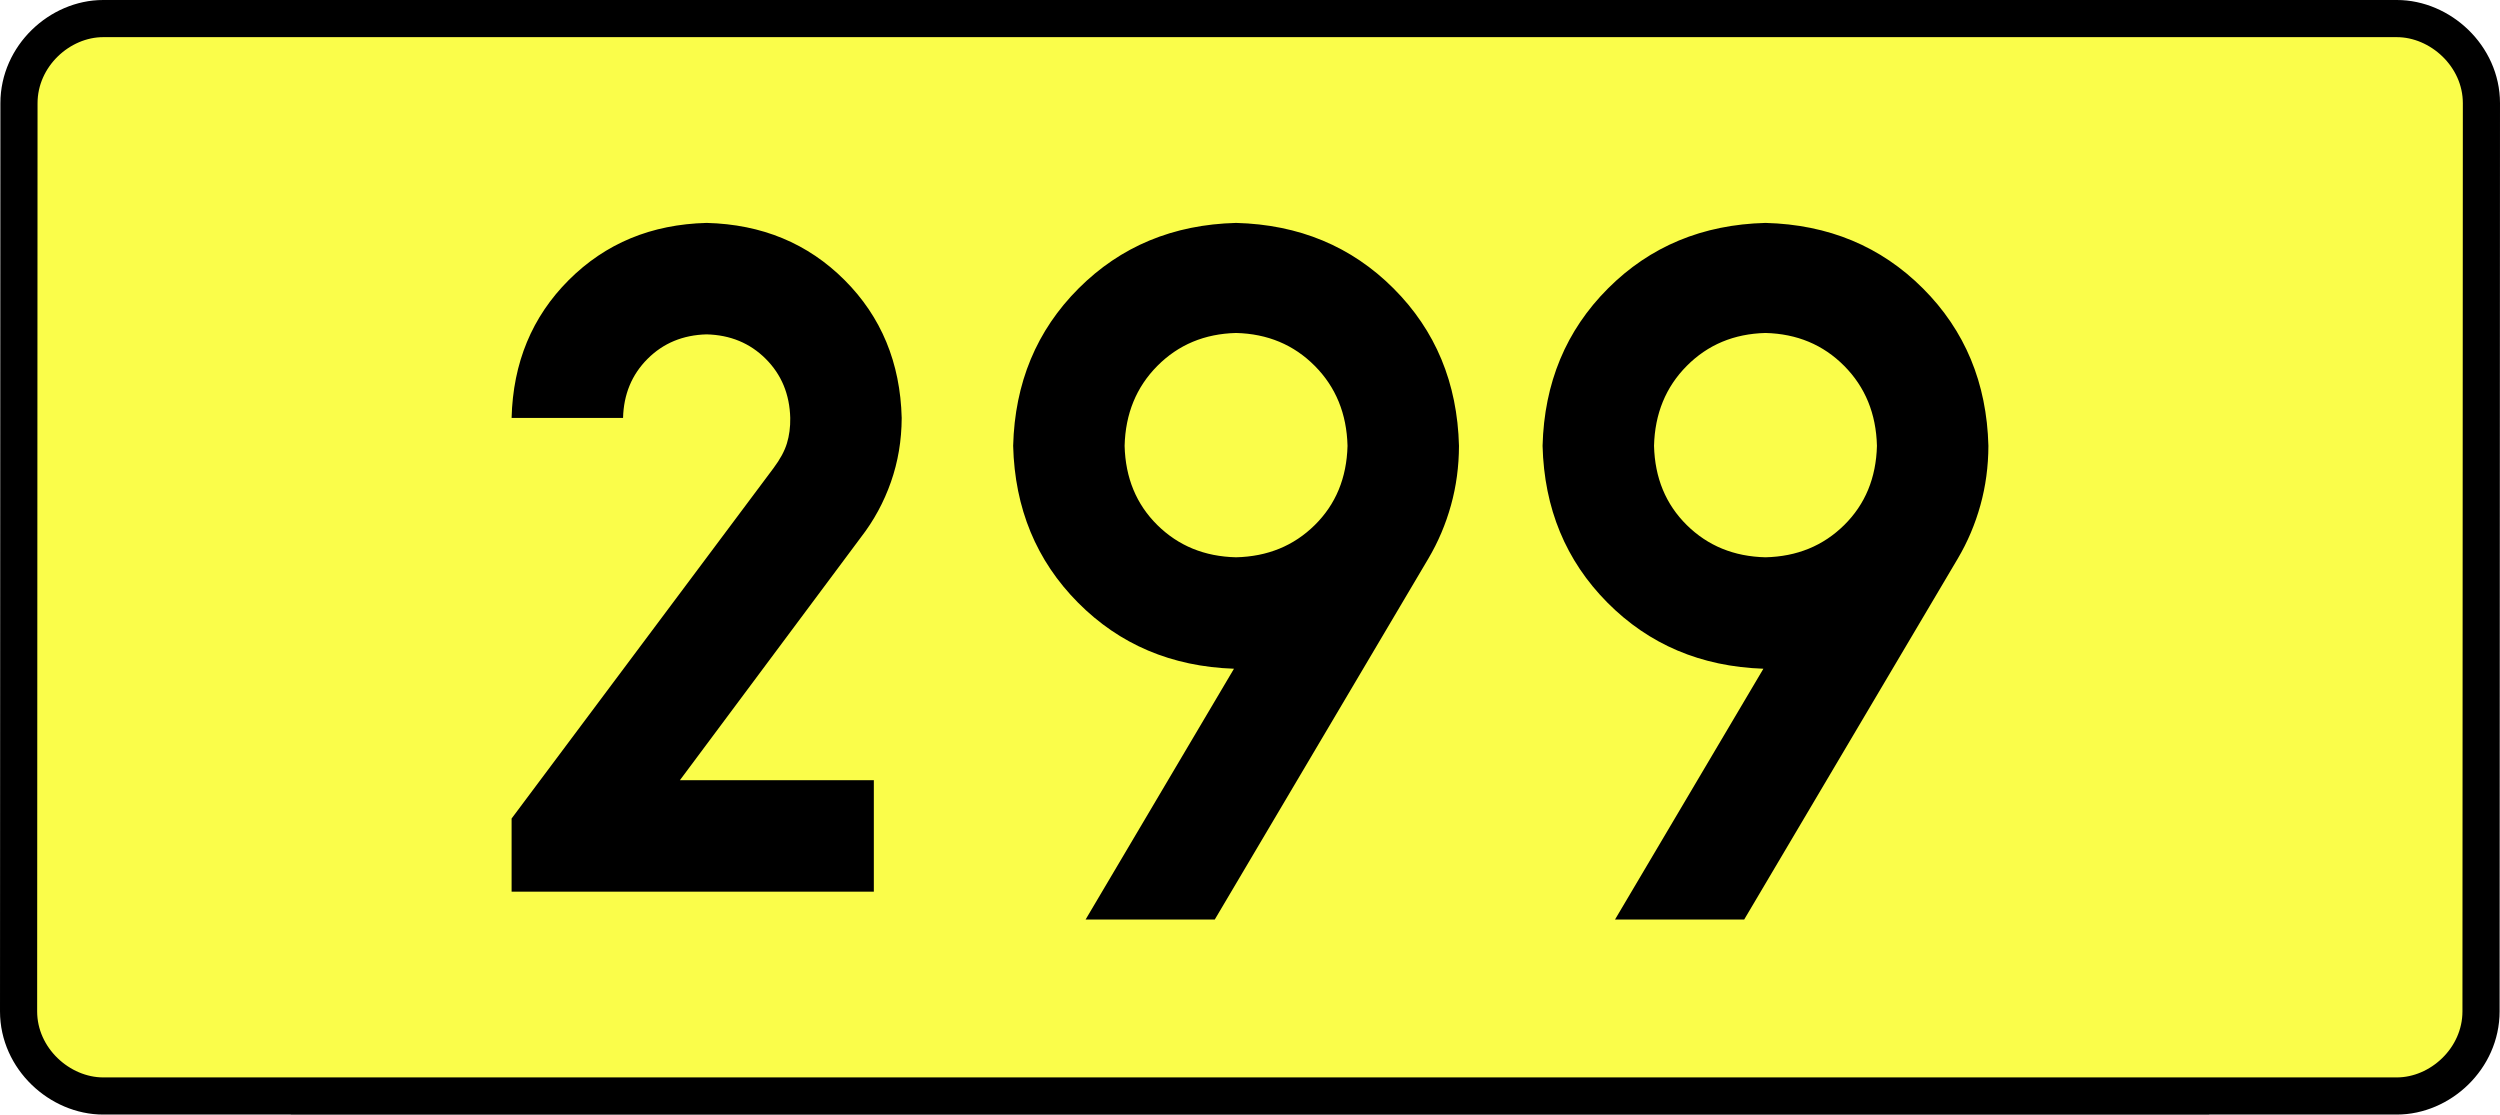
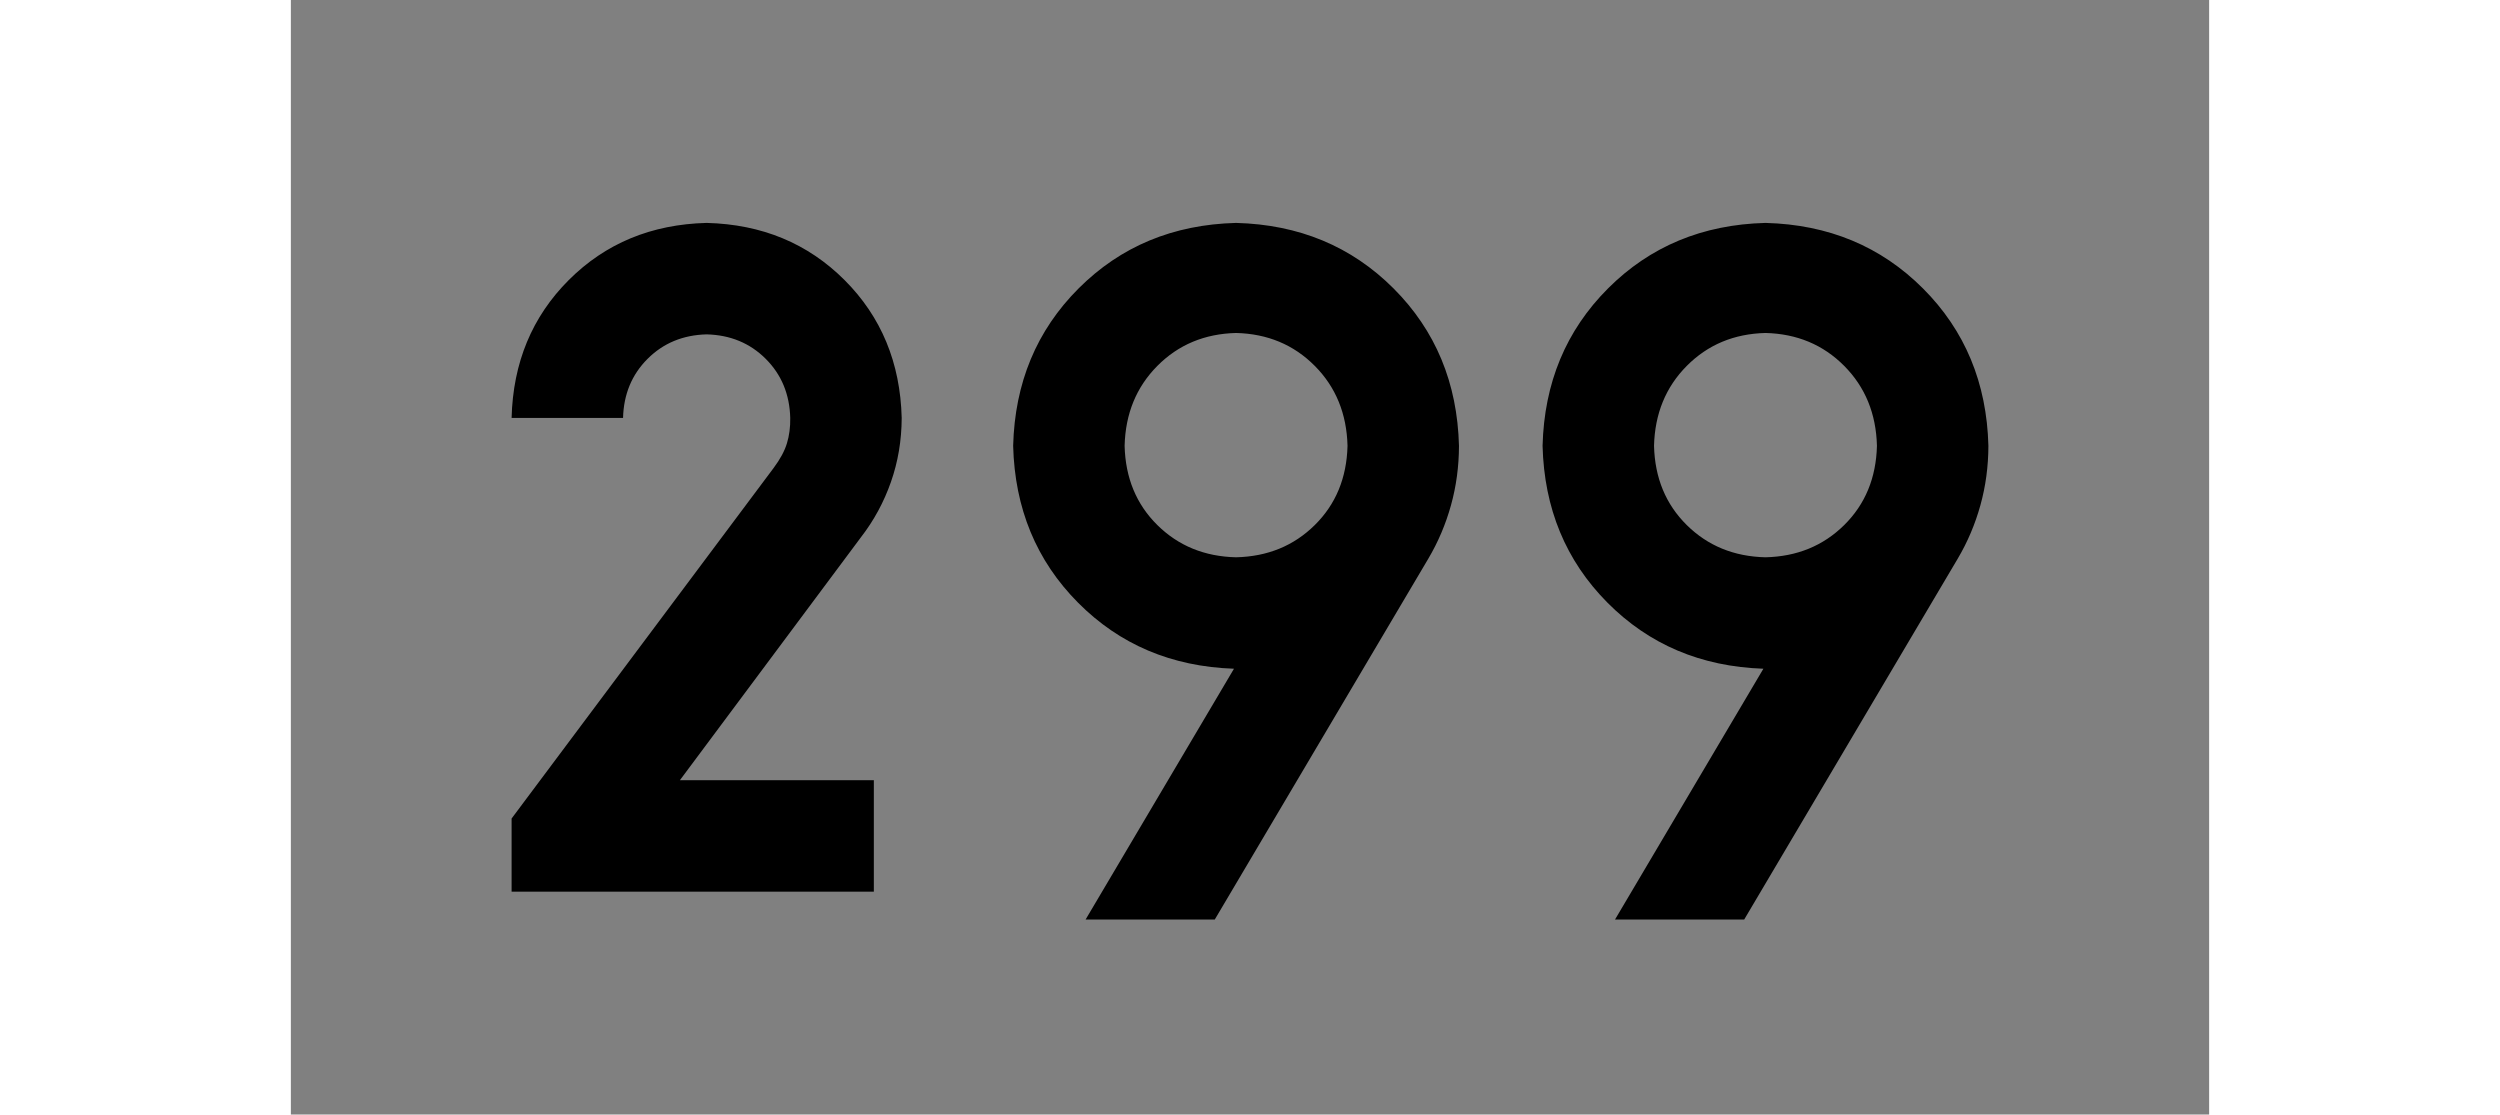
<svg xmlns="http://www.w3.org/2000/svg" xmlns:ns1="http://sodipodi.sourceforge.net/DTD/sodipodi-0.dtd" xmlns:ns2="http://www.inkscape.org/namespaces/inkscape" version="1.0" id="Vrstva_1" x="0px" y="0px" width="605.616" height="270" viewBox="0 0 609.84 354.33" enable-background="new 0 0 756.85 354.33" xml:space="preserve" ns1:version="0.32" ns2:version="0.46" ns1:docname="DW299-PL.svg" ns2:output_extension="org.inkscape.output.svg.inkscape">
  <rect x="0" y="0" width="609.84" height="354.33" fill="#808080" stroke="none" />
  <defs id="defs13" />
  <ns1:namedview ns2:window-height="712" ns2:window-width="1280" ns2:pageshadow="2" ns2:pageopacity="0.0" guidetolerance="10.0" gridtolerance="10.0" objecttolerance="10.0" borderopacity="1.0" bordercolor="#666666" pagecolor="#ffffff" id="base" showgrid="false" ns2:zoom="1.2923685" ns2:cx="206.5778" ns2:cy="132.20484" ns2:window-x="-4" ns2:window-y="-4" ns2:current-layer="Vrstva_1" units="px" showguides="true" />
-   <path id="rect2780" stroke-miterlimit="10" d="M -59.657,5.905 L 669.496,5.905 C 683.312,5.905 696.399,17.787 696.399,32.808 L 696.274,321.522 C 696.274,336.541 683.312,348.424 669.496,348.424 L -59.657,348.424 C -73.471,348.424 -86.559,336.541 -86.559,321.522 L -86.434,32.808 C -86.434,17.788 -73.47,5.905 -59.657,5.905 z" style="fill:#fafd4a;stroke:#000000;stroke-width:11.811;stroke-miterlimit:10;stroke-dasharray:none" ns1:nodetypes="ccccccccc" />
  <path style="font-size:283.463px;font-style:normal;font-variant:normal;font-weight:bold;font-stretch:normal;text-align:center;line-height:125%;writing-mode:lr-tb;text-anchor:middle;fill:#000000;fill-opacity:1;stroke:none;stroke-width:1px;stroke-linecap:butt;stroke-linejoin:miter;stroke-opacity:1;font-family:Drogowskaz;-inkscape-font-specification:Drogowskaz Bold" d="M 185.334,248.031 L 123.682,248.031 L 181.261,170.765 C 185.346,165.493 188.514,159.65 190.766,153.239 C 193.018,146.827 194.16,140.039 194.192,132.874 C 193.748,115.315 187.692,100.702 176.024,89.034 C 164.356,77.367 149.743,71.311 132.184,70.866 C 114.626,71.311 100.012,77.367 88.345,89.034 C 76.677,100.702 70.621,115.315 70.176,132.874 L 105.609,132.874 C 105.8,125.349 108.395,119.086 113.396,114.085 C 118.396,109.085 124.659,106.49 132.184,106.299 C 139.709,106.49 145.972,109.085 150.973,114.085 C 155.973,119.086 158.569,125.349 158.759,132.874 C 158.805,135.798 158.452,138.488 157.703,140.946 C 156.953,143.403 155.532,146.028 153.442,148.819 L 70.176,260.212 L 70.176,283.464 L 185.334,283.464 L 185.334,248.031 L 185.334,248.031 z M 300.491,177.165 C 290.488,176.934 282.146,173.52 275.466,166.923 C 268.785,160.325 265.316,151.928 265.057,141.732 C 265.316,131.517 268.785,123.047 275.466,116.32 C 282.146,109.593 290.488,106.105 300.491,105.856 C 310.493,106.105 318.834,109.593 325.515,116.32 C 332.196,123.047 335.665,131.517 335.924,141.732 C 335.665,151.928 332.196,160.325 325.515,166.923 C 318.834,173.52 310.493,176.934 300.491,177.165 L 300.491,177.165 z M 300.491,70.866 C 280.486,71.383 263.802,78.322 250.441,91.683 C 237.08,105.044 230.141,121.727 229.624,141.732 C 230.132,161.617 236.998,178.227 250.222,191.561 C 263.447,204.896 279.981,211.907 299.826,212.595 L 252.656,292.322 L 293.722,292.322 L 361.608,177.602 C 364.736,172.316 367.139,166.653 368.816,160.613 C 370.492,154.573 371.339,148.28 371.357,141.732 C 370.84,121.727 363.901,105.044 350.54,91.683 C 337.179,78.322 320.495,71.383 300.491,70.866 L 300.491,70.866 z M 468.797,177.165 C 458.795,176.934 450.453,173.52 443.773,166.923 C 437.092,160.325 433.622,151.928 433.364,141.732 C 433.622,131.517 437.092,123.047 443.773,116.32 C 450.453,109.593 458.795,106.105 468.797,105.856 C 478.8,106.105 487.141,109.593 493.822,116.32 C 500.502,123.047 503.972,131.517 504.23,141.732 C 503.972,151.928 500.502,160.325 493.822,166.923 C 487.141,173.52 478.8,176.934 468.797,177.165 L 468.797,177.165 z M 468.797,70.866 C 448.792,71.383 432.109,78.322 418.748,91.683 C 405.387,105.044 398.448,121.727 397.931,141.732 C 398.439,161.617 405.305,178.227 418.529,191.561 C 431.753,204.896 448.288,211.907 468.132,212.595 L 420.963,292.322 L 462.029,292.322 L 529.915,177.602 C 533.043,172.316 535.446,166.653 537.123,160.613 C 538.799,154.573 539.646,148.28 539.664,141.732 C 539.147,121.727 532.208,105.044 518.847,91.683 C 505.485,78.322 488.802,71.383 468.797,70.866 L 468.797,70.866 z" id="text2381" ns1:nodetypes="cccscscsccscscscccccccscscscscccscsccccscscccscscscscccscsccccscscc" />
</svg>